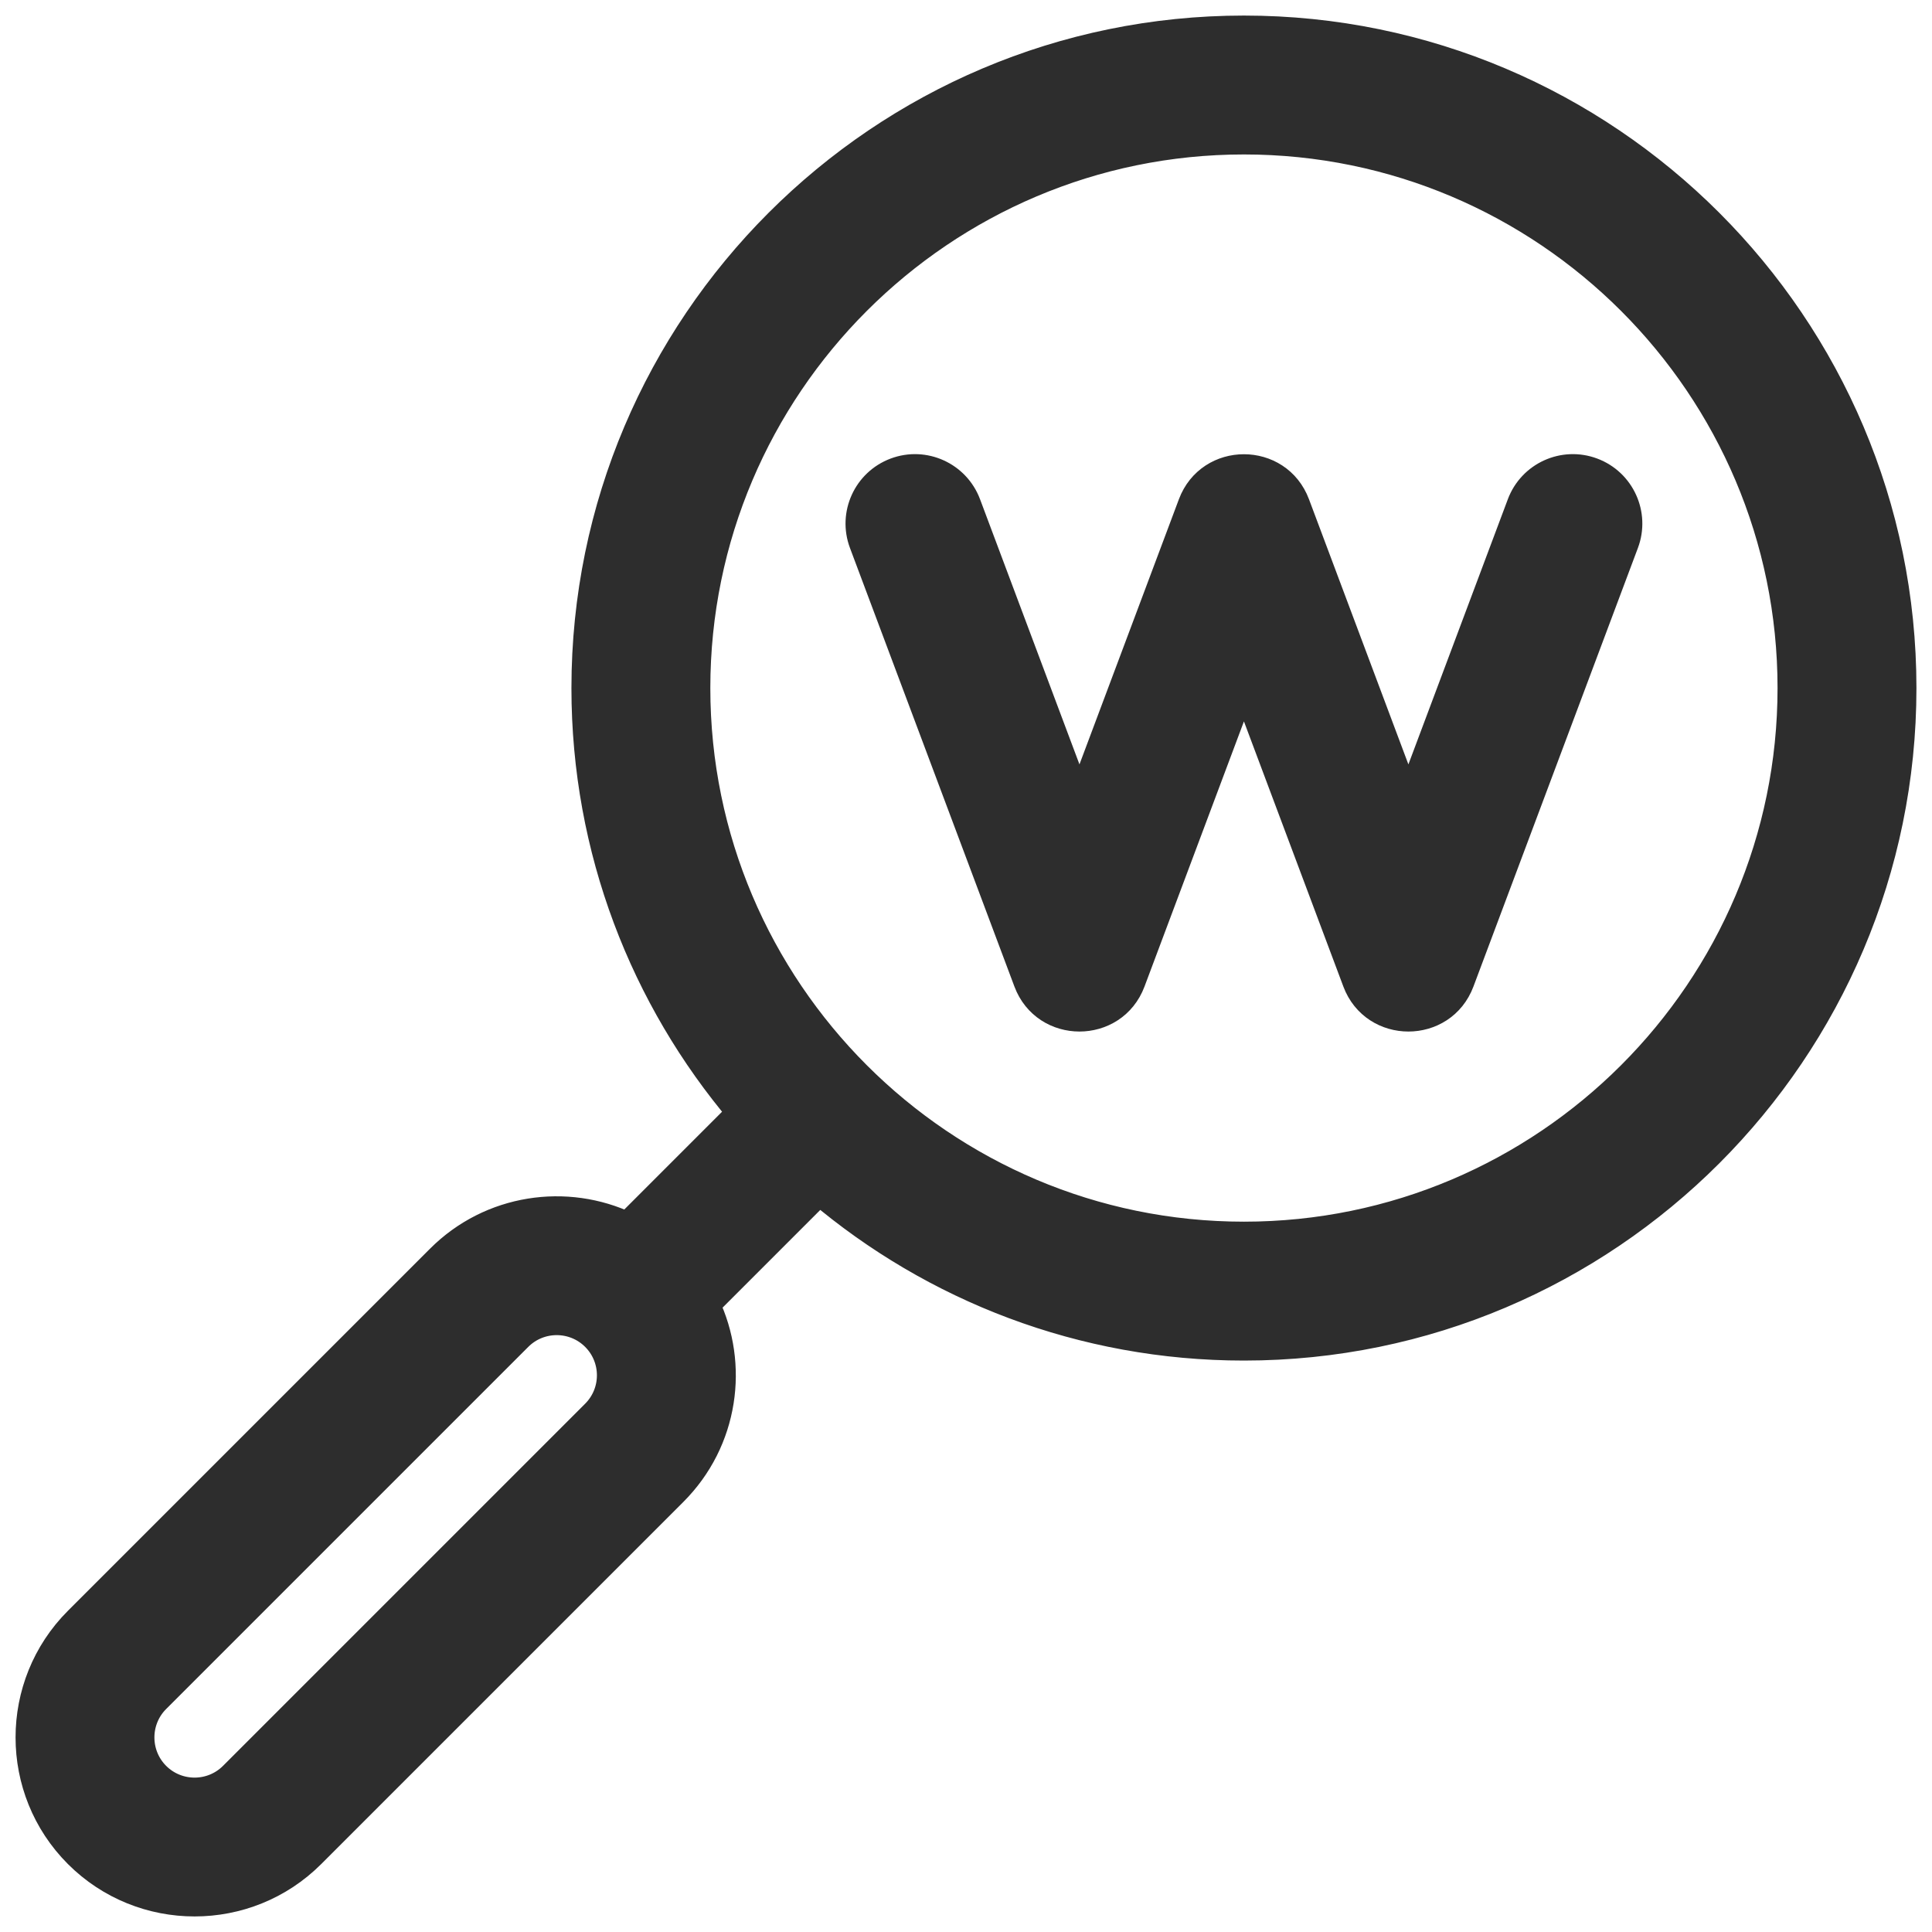
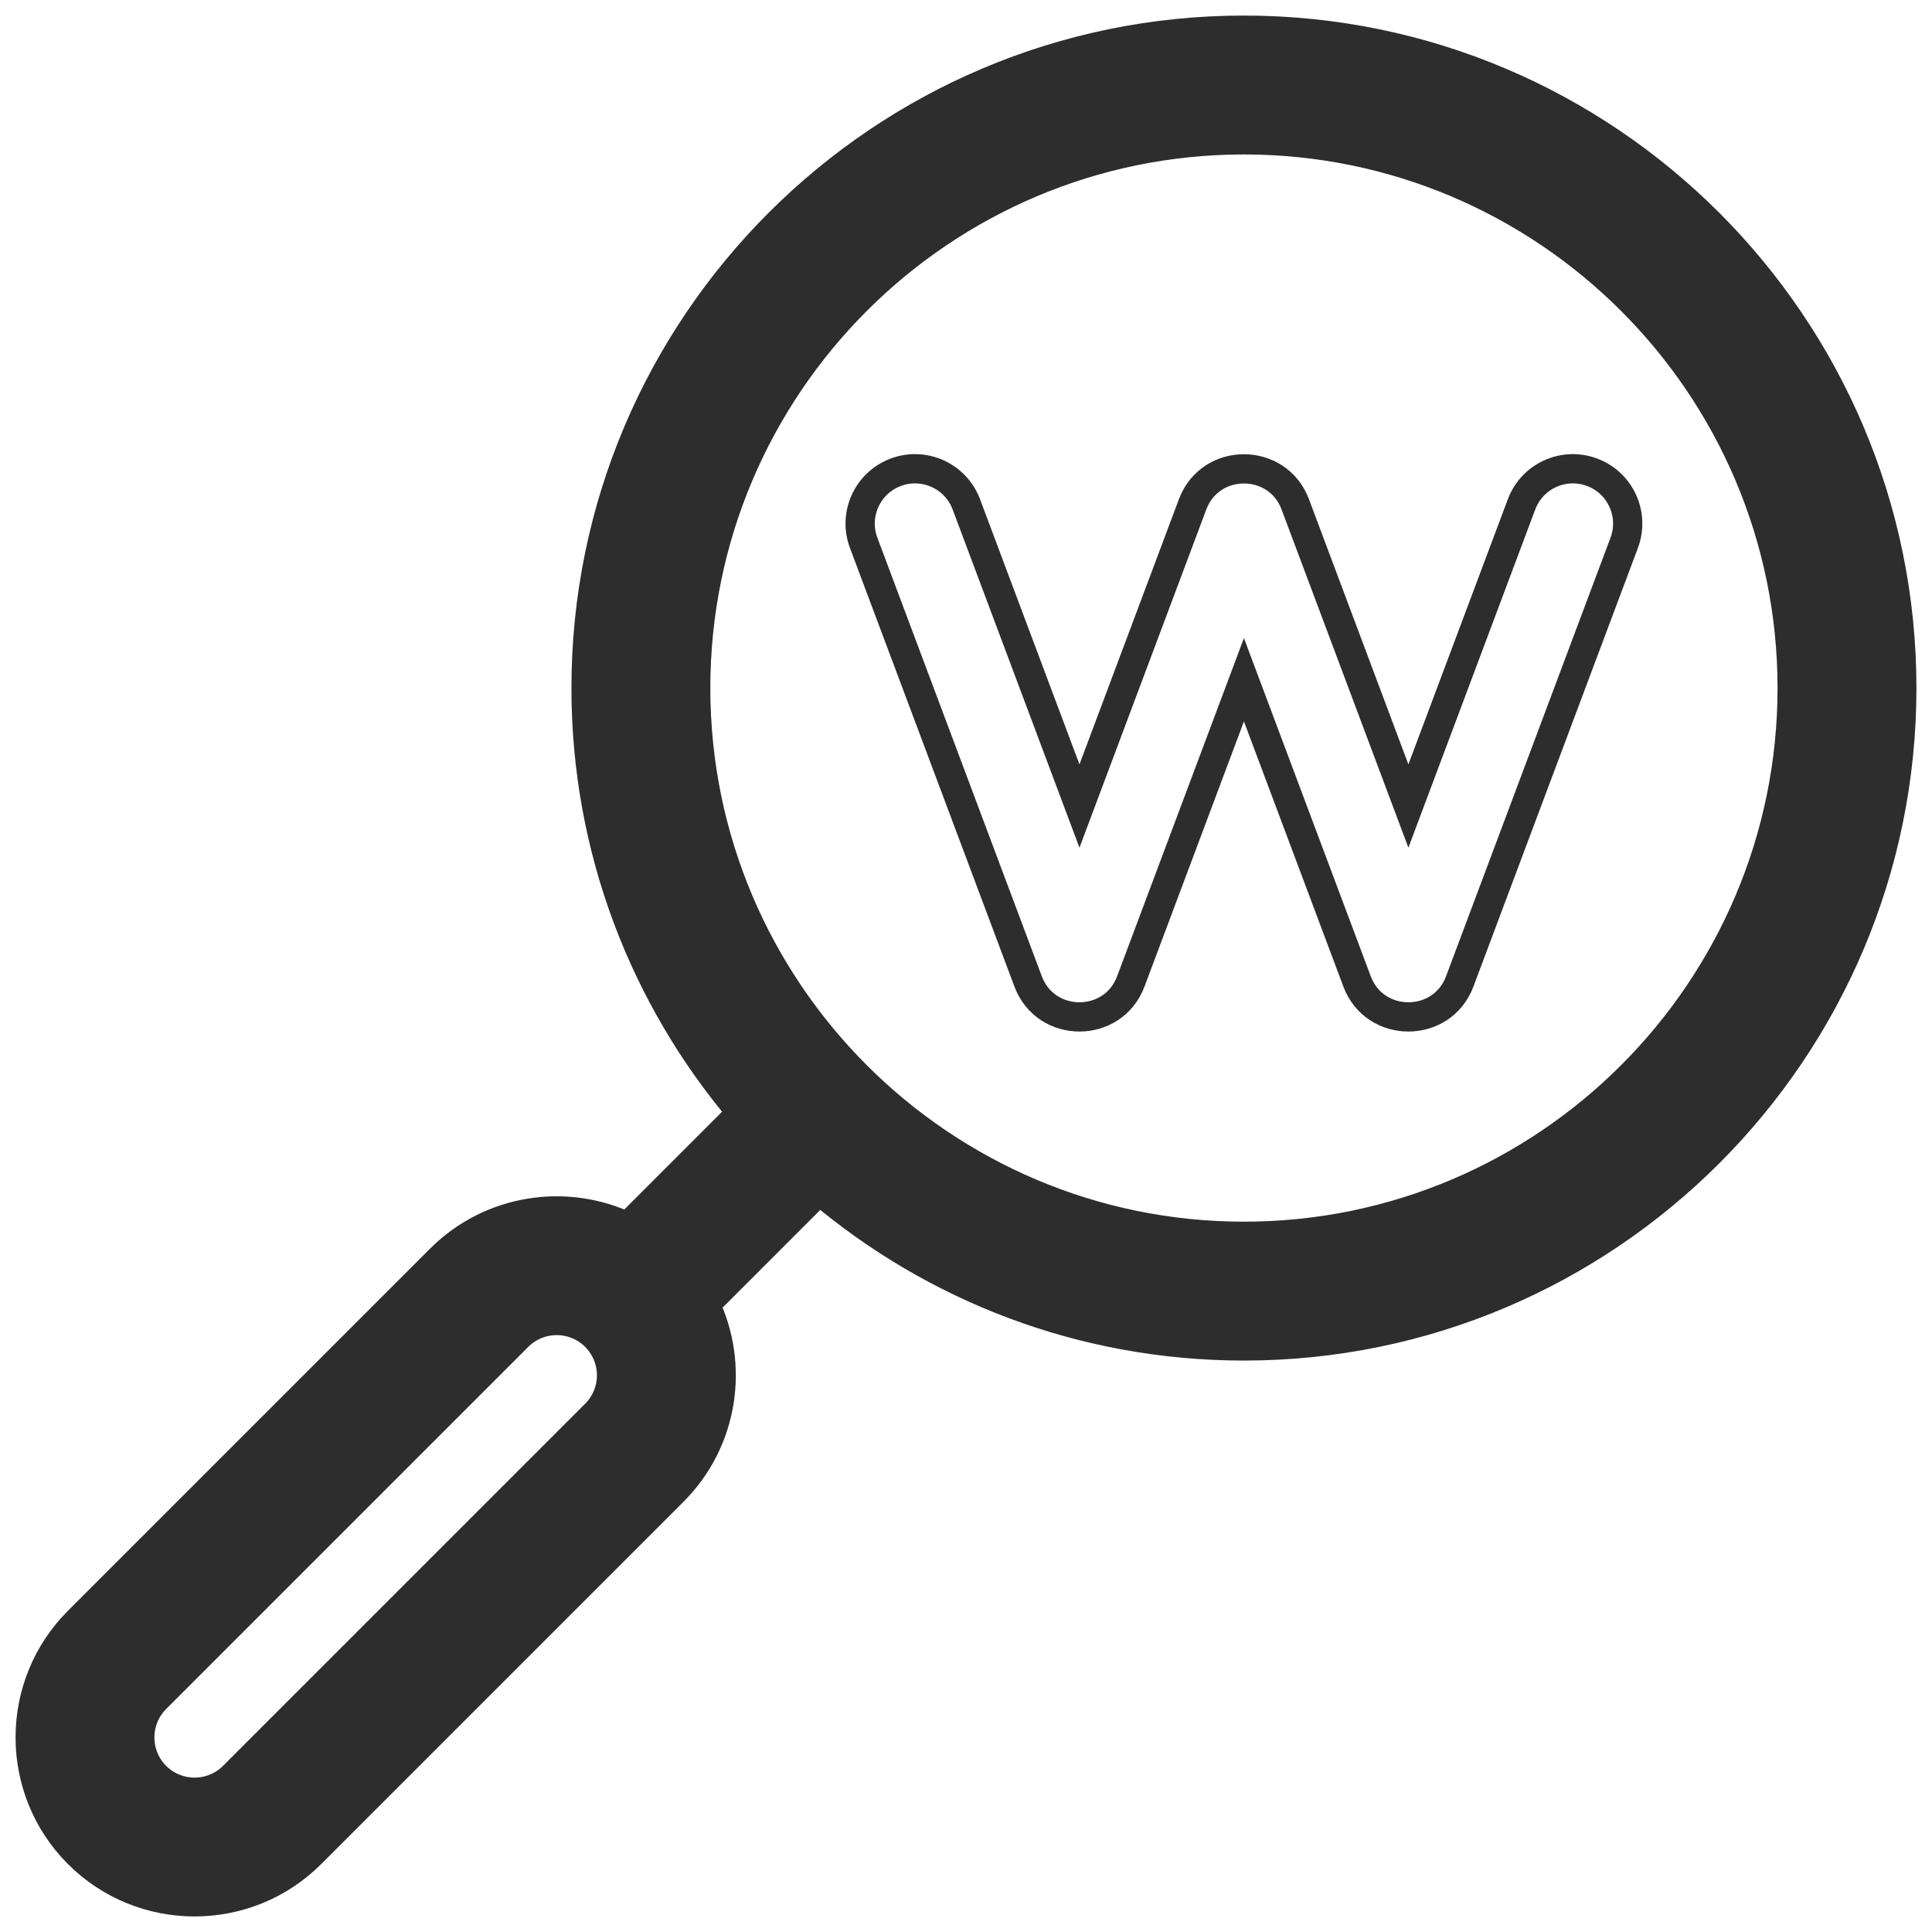
<svg xmlns="http://www.w3.org/2000/svg" width="128" height="128" viewBox="0 0 128 128" fill="none">
  <path d="M82.414 2C58.381 2 38.828 21.553 38.828 45.586C38.828 56.298 42.715 66.118 49.148 73.715L41.578 81.286C37.528 79.356 32.526 80.064 29.178 83.412L5.186 107.403C0.938 111.652 0.938 118.565 5.186 122.814C9.435 127.062 16.348 127.062 20.596 122.814L44.588 98.822C47.985 95.425 48.631 90.413 46.719 86.418L54.285 78.851C61.882 85.285 71.702 89.172 82.414 89.172C106.447 89.172 126 69.619 126 45.586C126 21.552 106.448 2 82.414 2ZM39.451 93.686L15.46 117.678C14.044 119.094 11.74 119.094 10.323 117.678C8.907 116.261 8.907 113.957 10.323 112.541L34.315 88.549C35.731 87.133 38.035 87.133 39.452 88.549C40.871 89.969 40.871 92.266 39.451 93.686ZM82.414 81.908C62.386 81.908 46.092 65.614 46.092 45.586C46.092 25.558 62.386 9.264 82.414 9.264C102.442 9.264 118.736 25.558 118.736 45.586C118.736 65.614 102.442 81.908 82.414 81.908Z" fill="#2D2D2D" />
-   <path d="M105.482 31.289C103.604 30.584 101.51 31.536 100.806 33.414L93.31 53.402L85.815 33.414C84.64 30.28 80.188 30.279 79.013 33.414L71.517 53.402L64.022 33.414C63.317 31.536 61.223 30.584 59.345 31.289C57.467 31.993 56.515 34.087 57.22 35.965L68.116 65.023C69.291 68.156 73.743 68.157 74.918 65.023L82.414 45.034L89.909 65.023C91.085 68.156 95.536 68.157 96.711 65.023L107.608 35.965C108.312 34.086 107.361 31.993 105.482 31.289Z" fill="#2D2D2D" />
  <path d="M82.414 2C58.381 2 38.828 21.553 38.828 45.586C38.828 56.298 42.715 66.118 49.148 73.715L41.578 81.286C37.528 79.356 32.526 80.064 29.178 83.412L5.186 107.403C0.938 111.652 0.938 118.565 5.186 122.814C9.435 127.062 16.348 127.062 20.596 122.814L44.588 98.822C47.985 95.425 48.631 90.413 46.719 86.418L54.285 78.851C61.882 85.285 71.702 89.172 82.414 89.172C106.447 89.172 126 69.619 126 45.586C126 21.552 106.448 2 82.414 2ZM39.451 93.686L15.46 117.678C14.044 119.094 11.74 119.094 10.323 117.678C8.907 116.261 8.907 113.957 10.323 112.541L34.315 88.549C35.731 87.133 38.035 87.133 39.452 88.549C40.871 89.969 40.871 92.266 39.451 93.686ZM82.414 81.908C62.386 81.908 46.092 65.614 46.092 45.586C46.092 25.558 62.386 9.264 82.414 9.264C102.442 9.264 118.736 25.558 118.736 45.586C118.736 65.614 102.442 81.908 82.414 81.908Z" stroke="#2D2D2D" stroke-width="1.938" />
  <path d="M105.482 31.289C103.604 30.584 101.51 31.536 100.806 33.414L93.31 53.402L85.815 33.414C84.64 30.28 80.188 30.279 79.013 33.414L71.517 53.402L64.022 33.414C63.317 31.536 61.223 30.584 59.345 31.289C57.467 31.993 56.515 34.087 57.22 35.965L68.116 65.023C69.291 68.156 73.743 68.157 74.918 65.023L82.414 45.034L89.909 65.023C91.085 68.156 95.536 68.157 96.711 65.023L107.608 35.965C108.312 34.086 107.361 31.993 105.482 31.289Z" stroke="#2D2D2D" stroke-width="1.938" />
</svg>